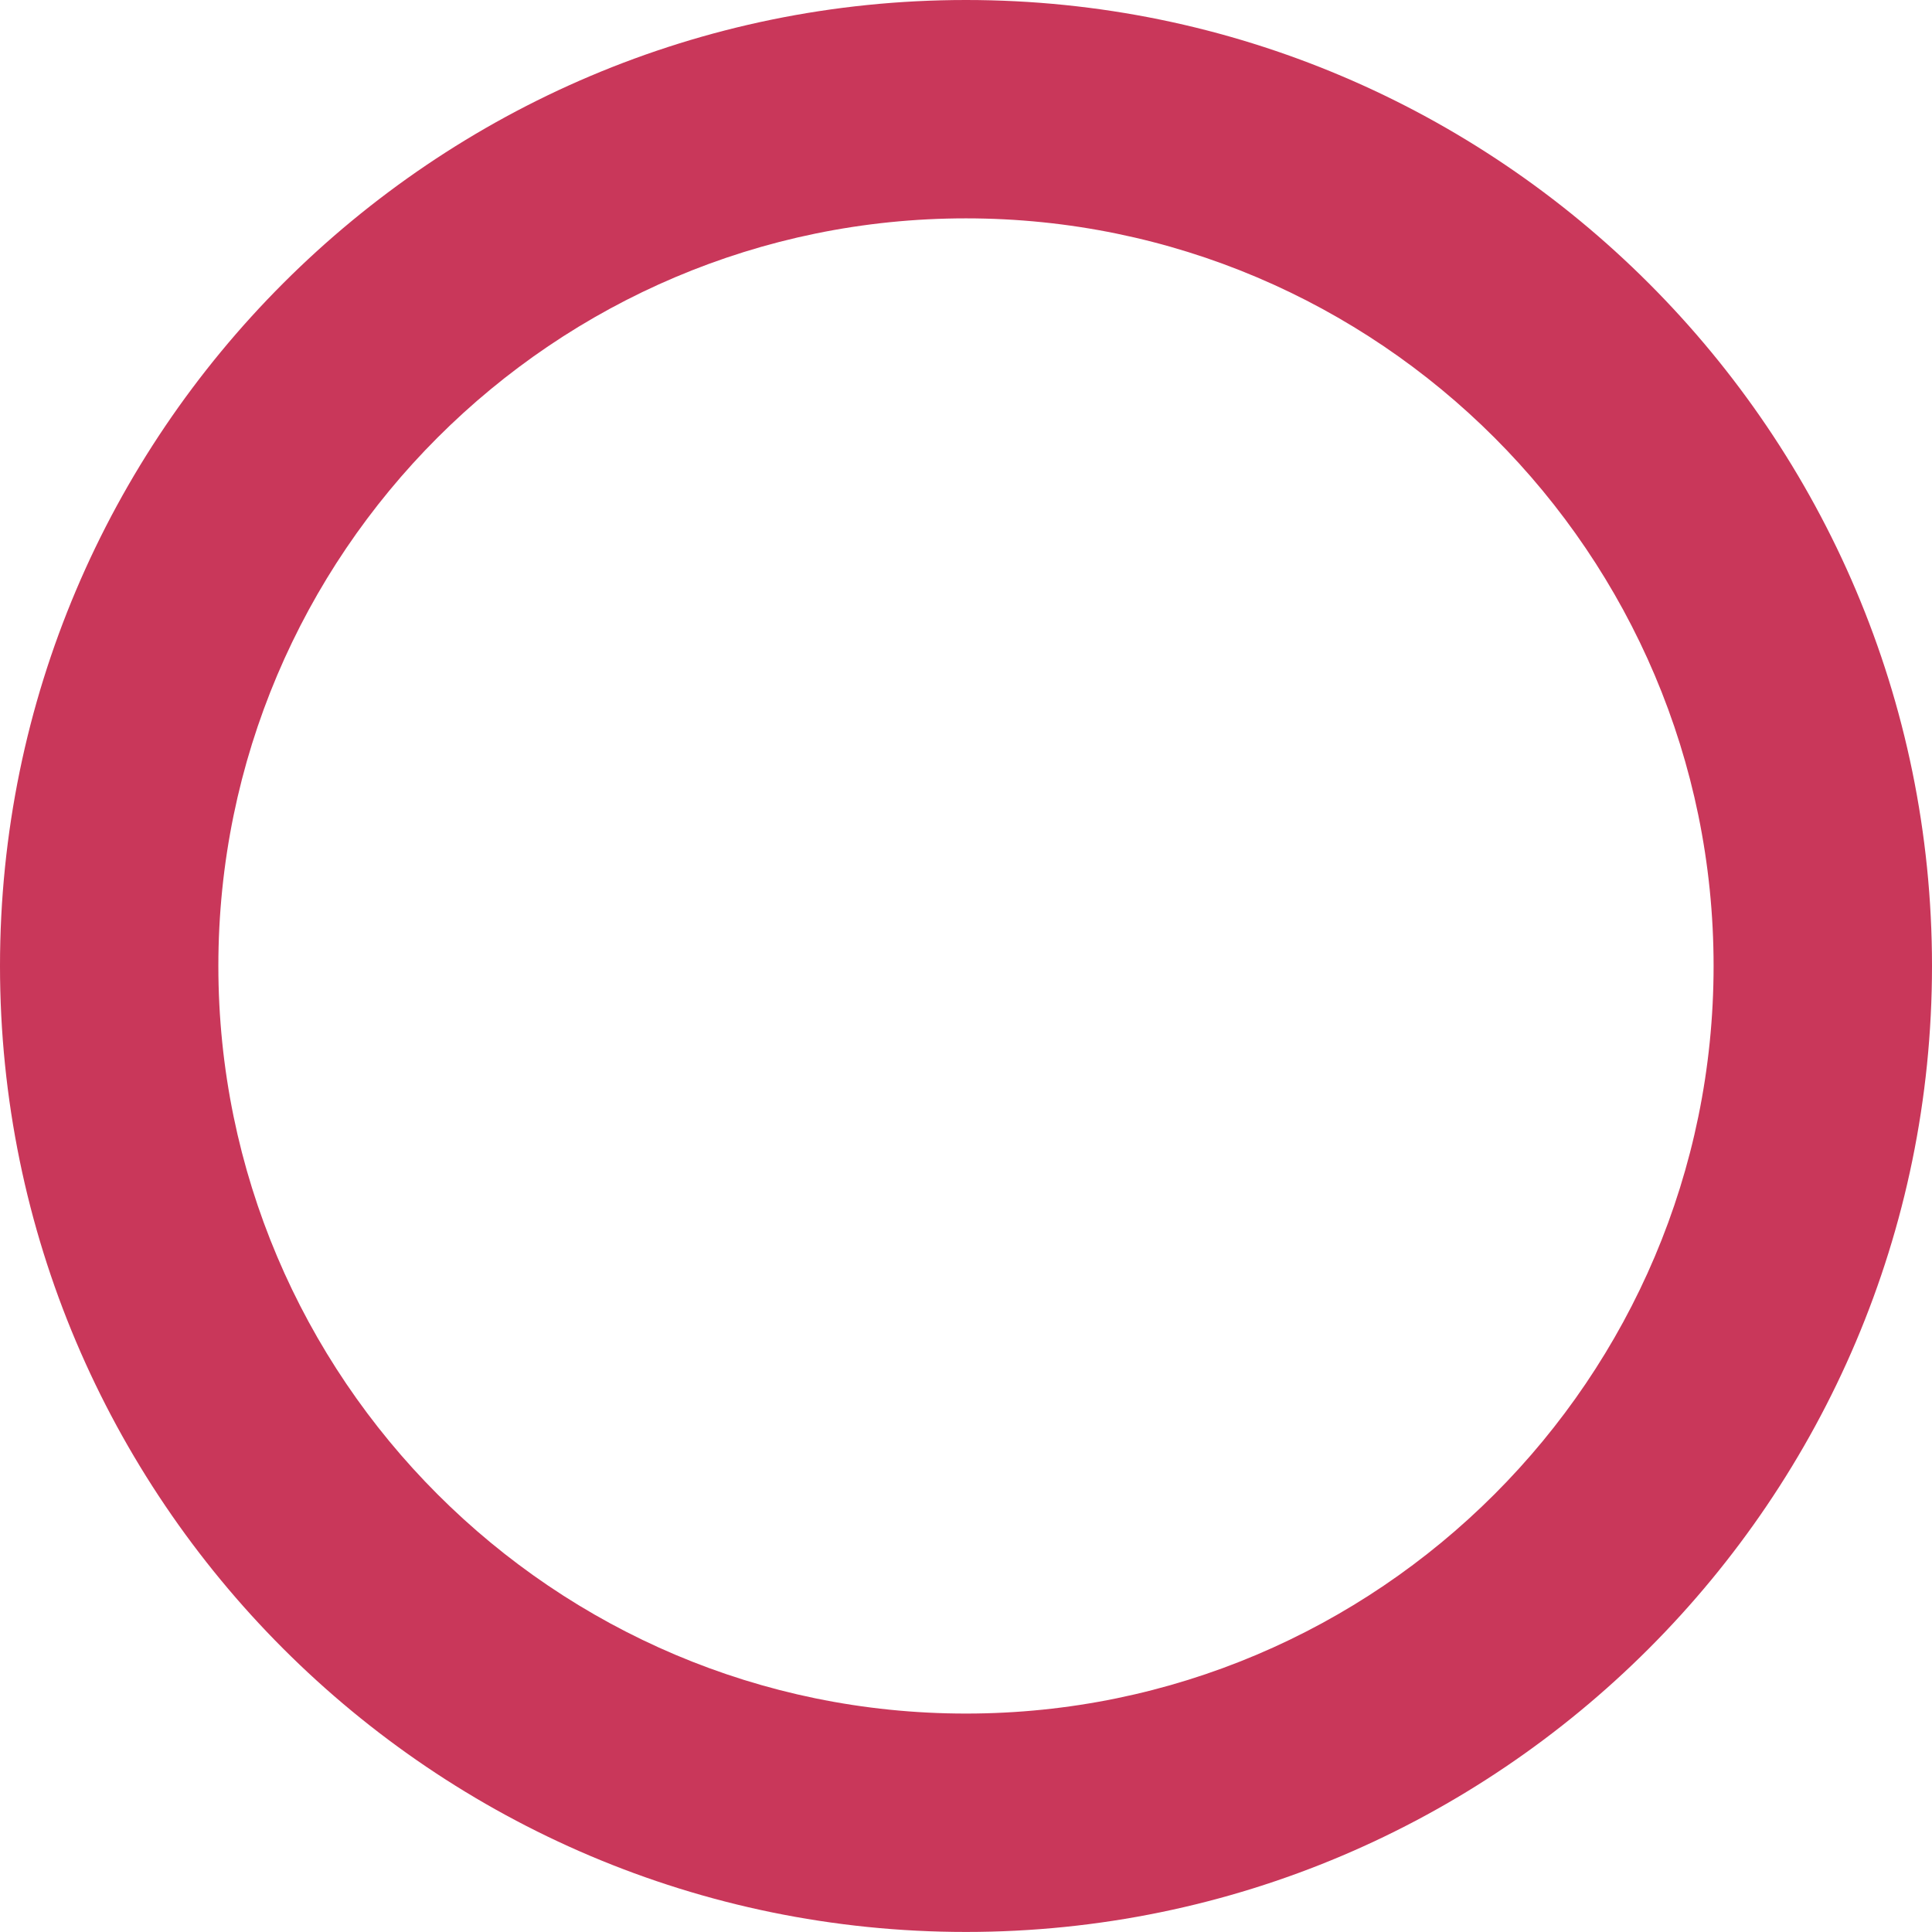
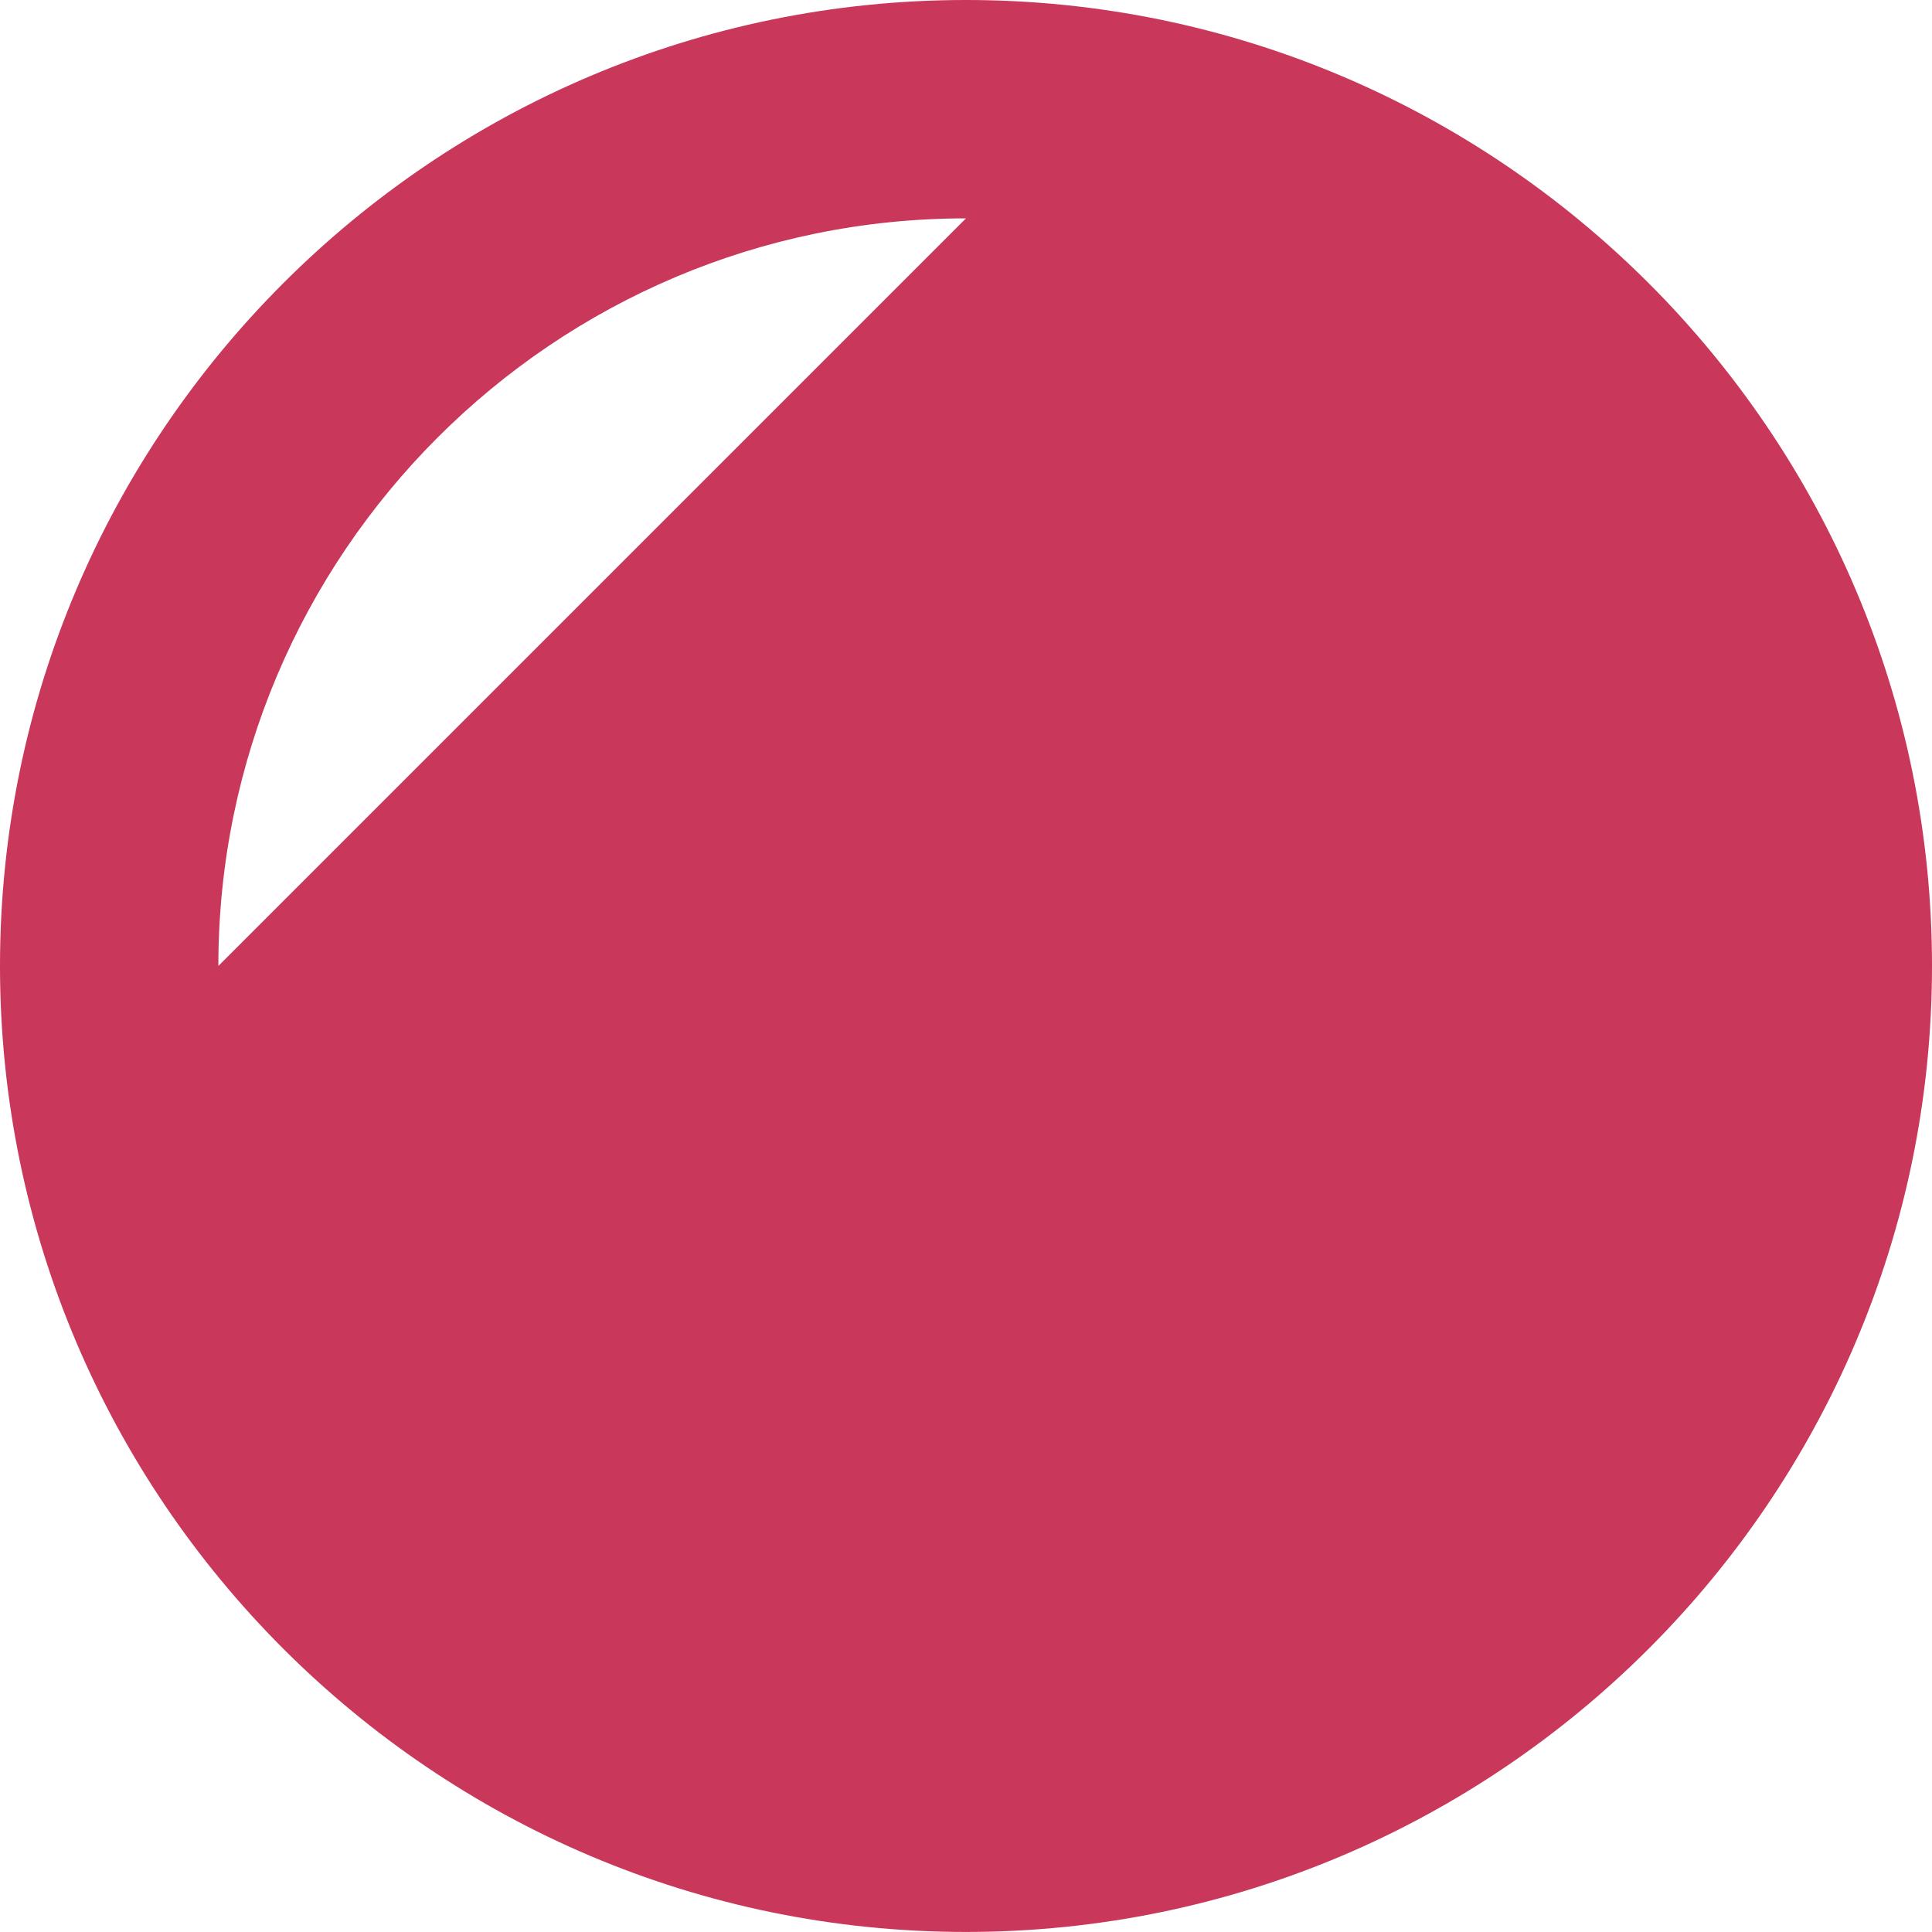
<svg xmlns="http://www.w3.org/2000/svg" width="600.016" height="600" viewBox="0 0 600.016 600">
-   <path id="logoelement_tkj_kreis" d="M300,600C134.576,600,0,465.415,0,299.992S134.576,0,300,0,600.016,134.576,600.016,299.992,465.424,600,300,600m0-532.185c-128.034,0-232.185,104.151-232.185,232.177S171.966,532.177,300,532.177,532.185,428.026,532.185,299.992,428.034,67.815,300,67.815" fill="#c9375a" />
+   <path id="logoelement_tkj_kreis" d="M300,600C134.576,600,0,465.415,0,299.992S134.576,0,300,0,600.016,134.576,600.016,299.992,465.424,600,300,600m0-532.185c-128.034,0-232.185,104.151-232.185,232.177" fill="#c9375a" />
</svg>